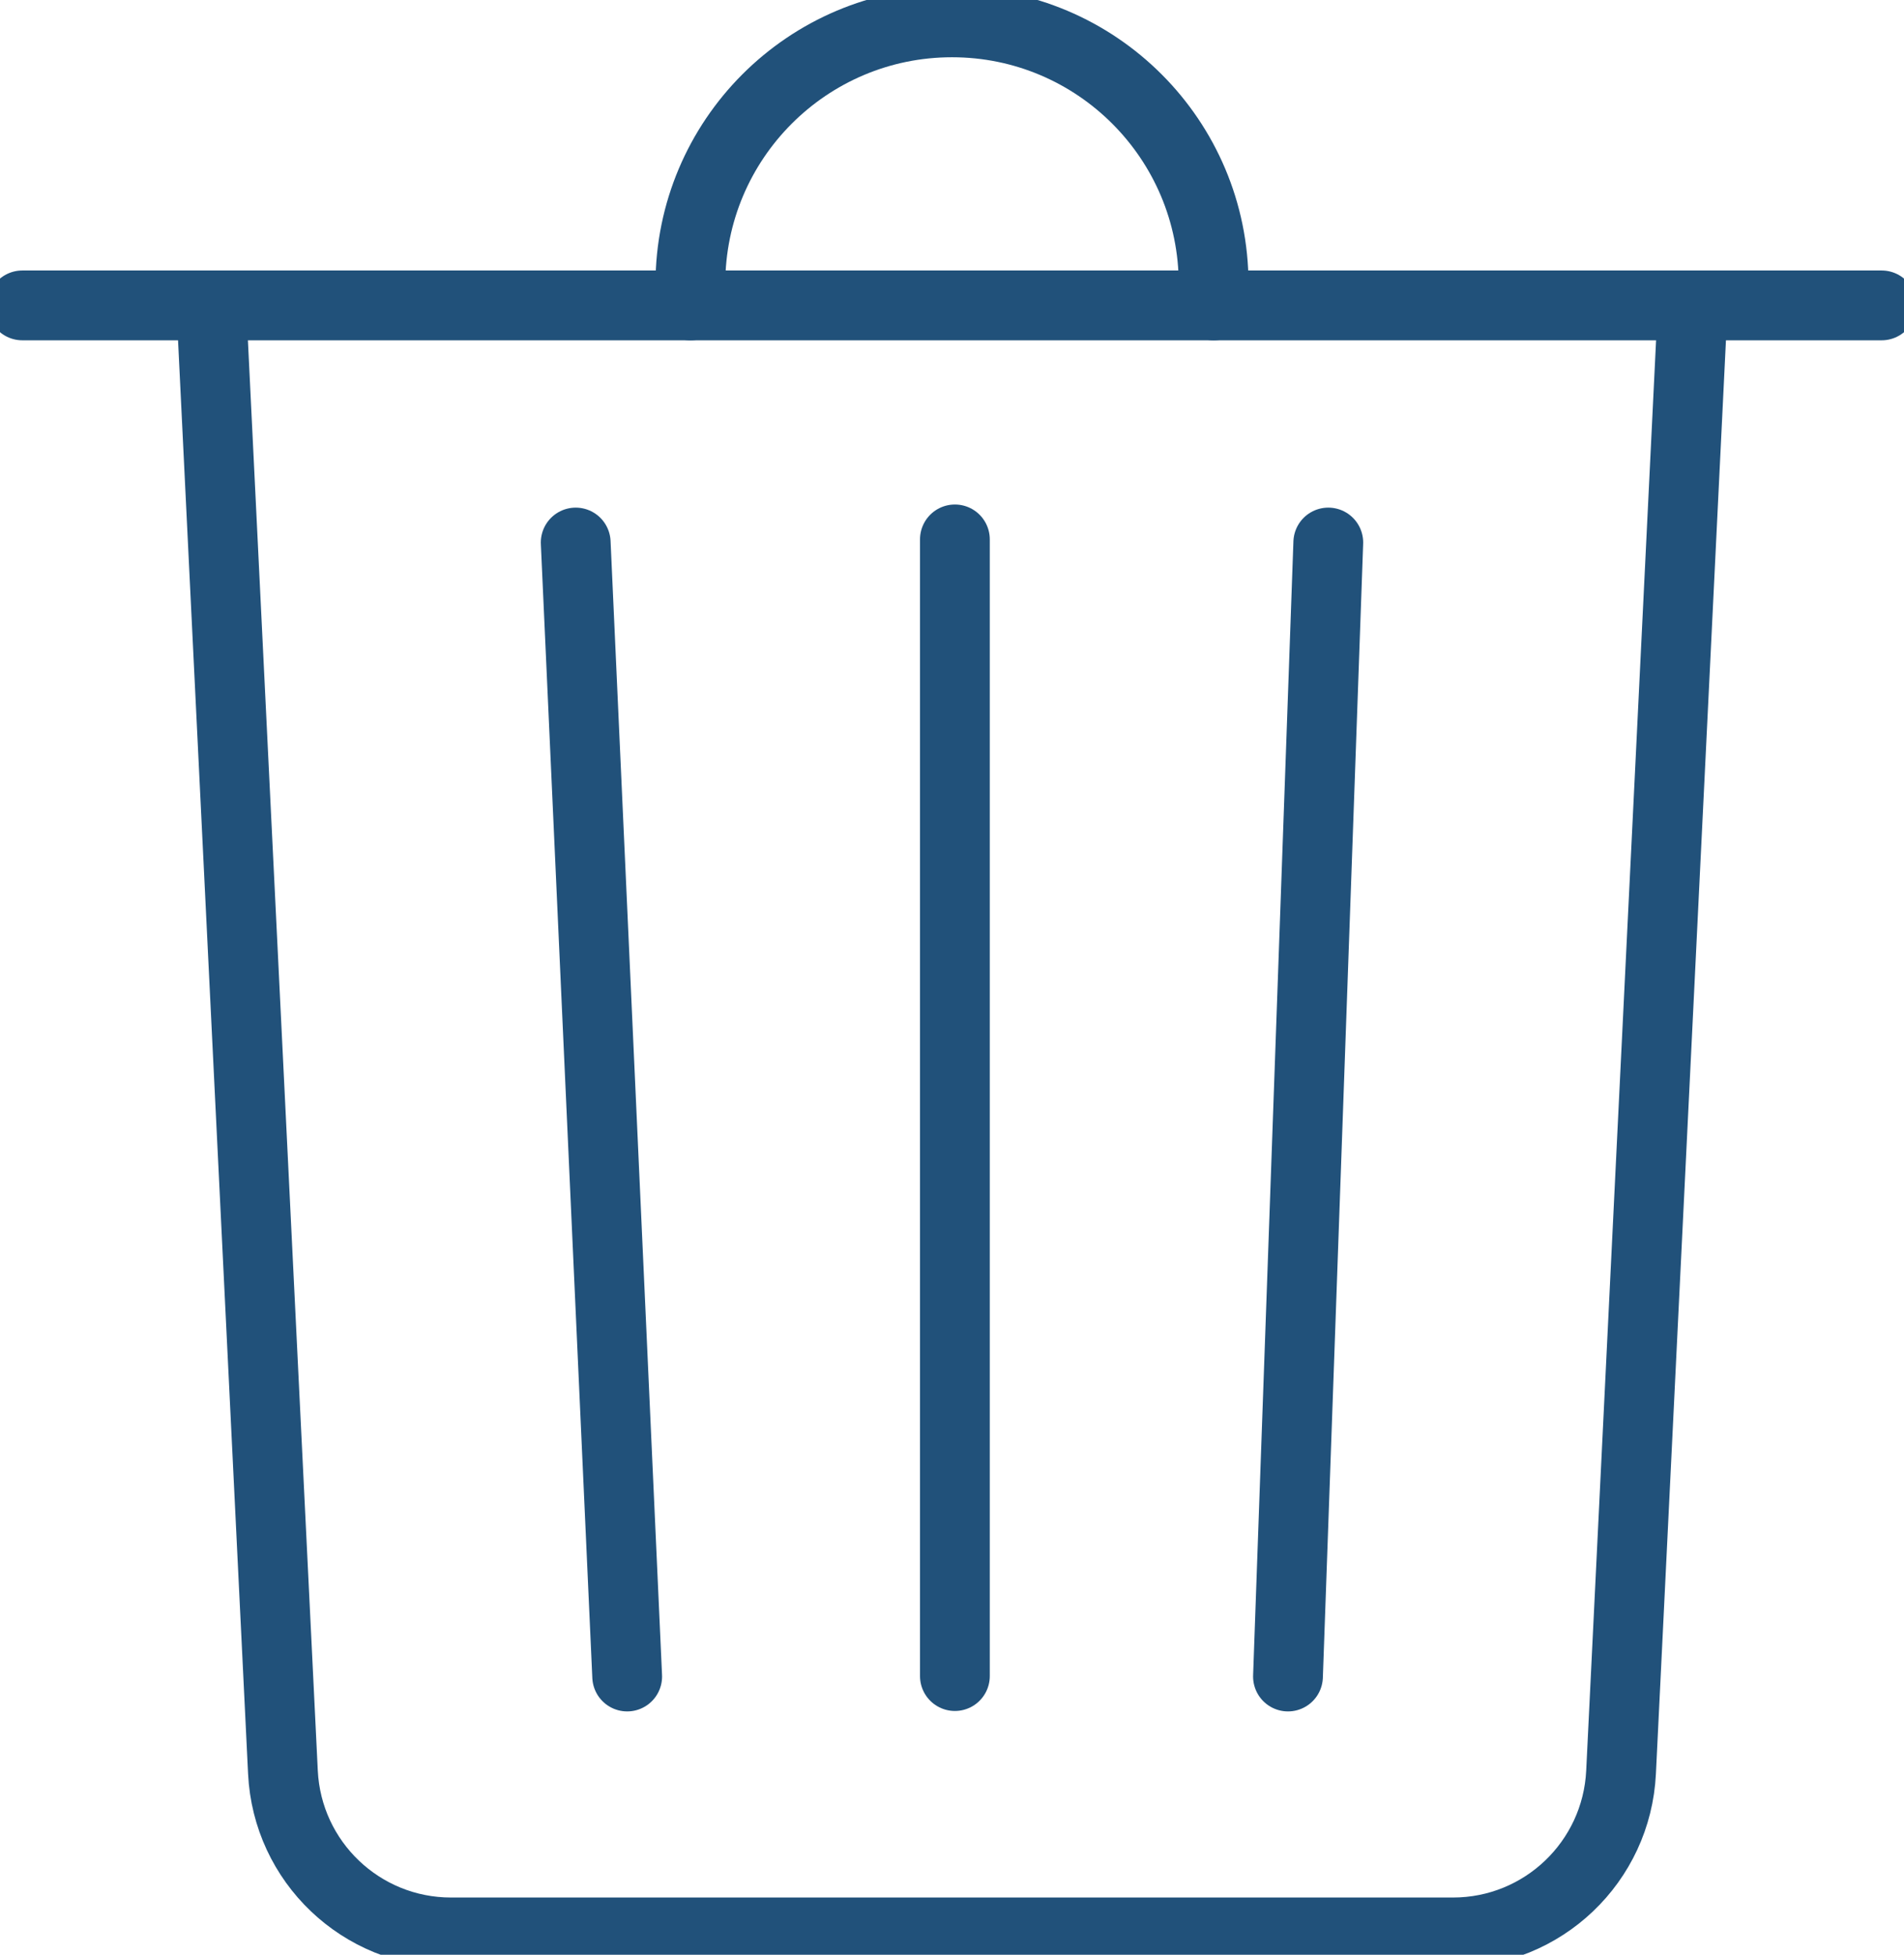
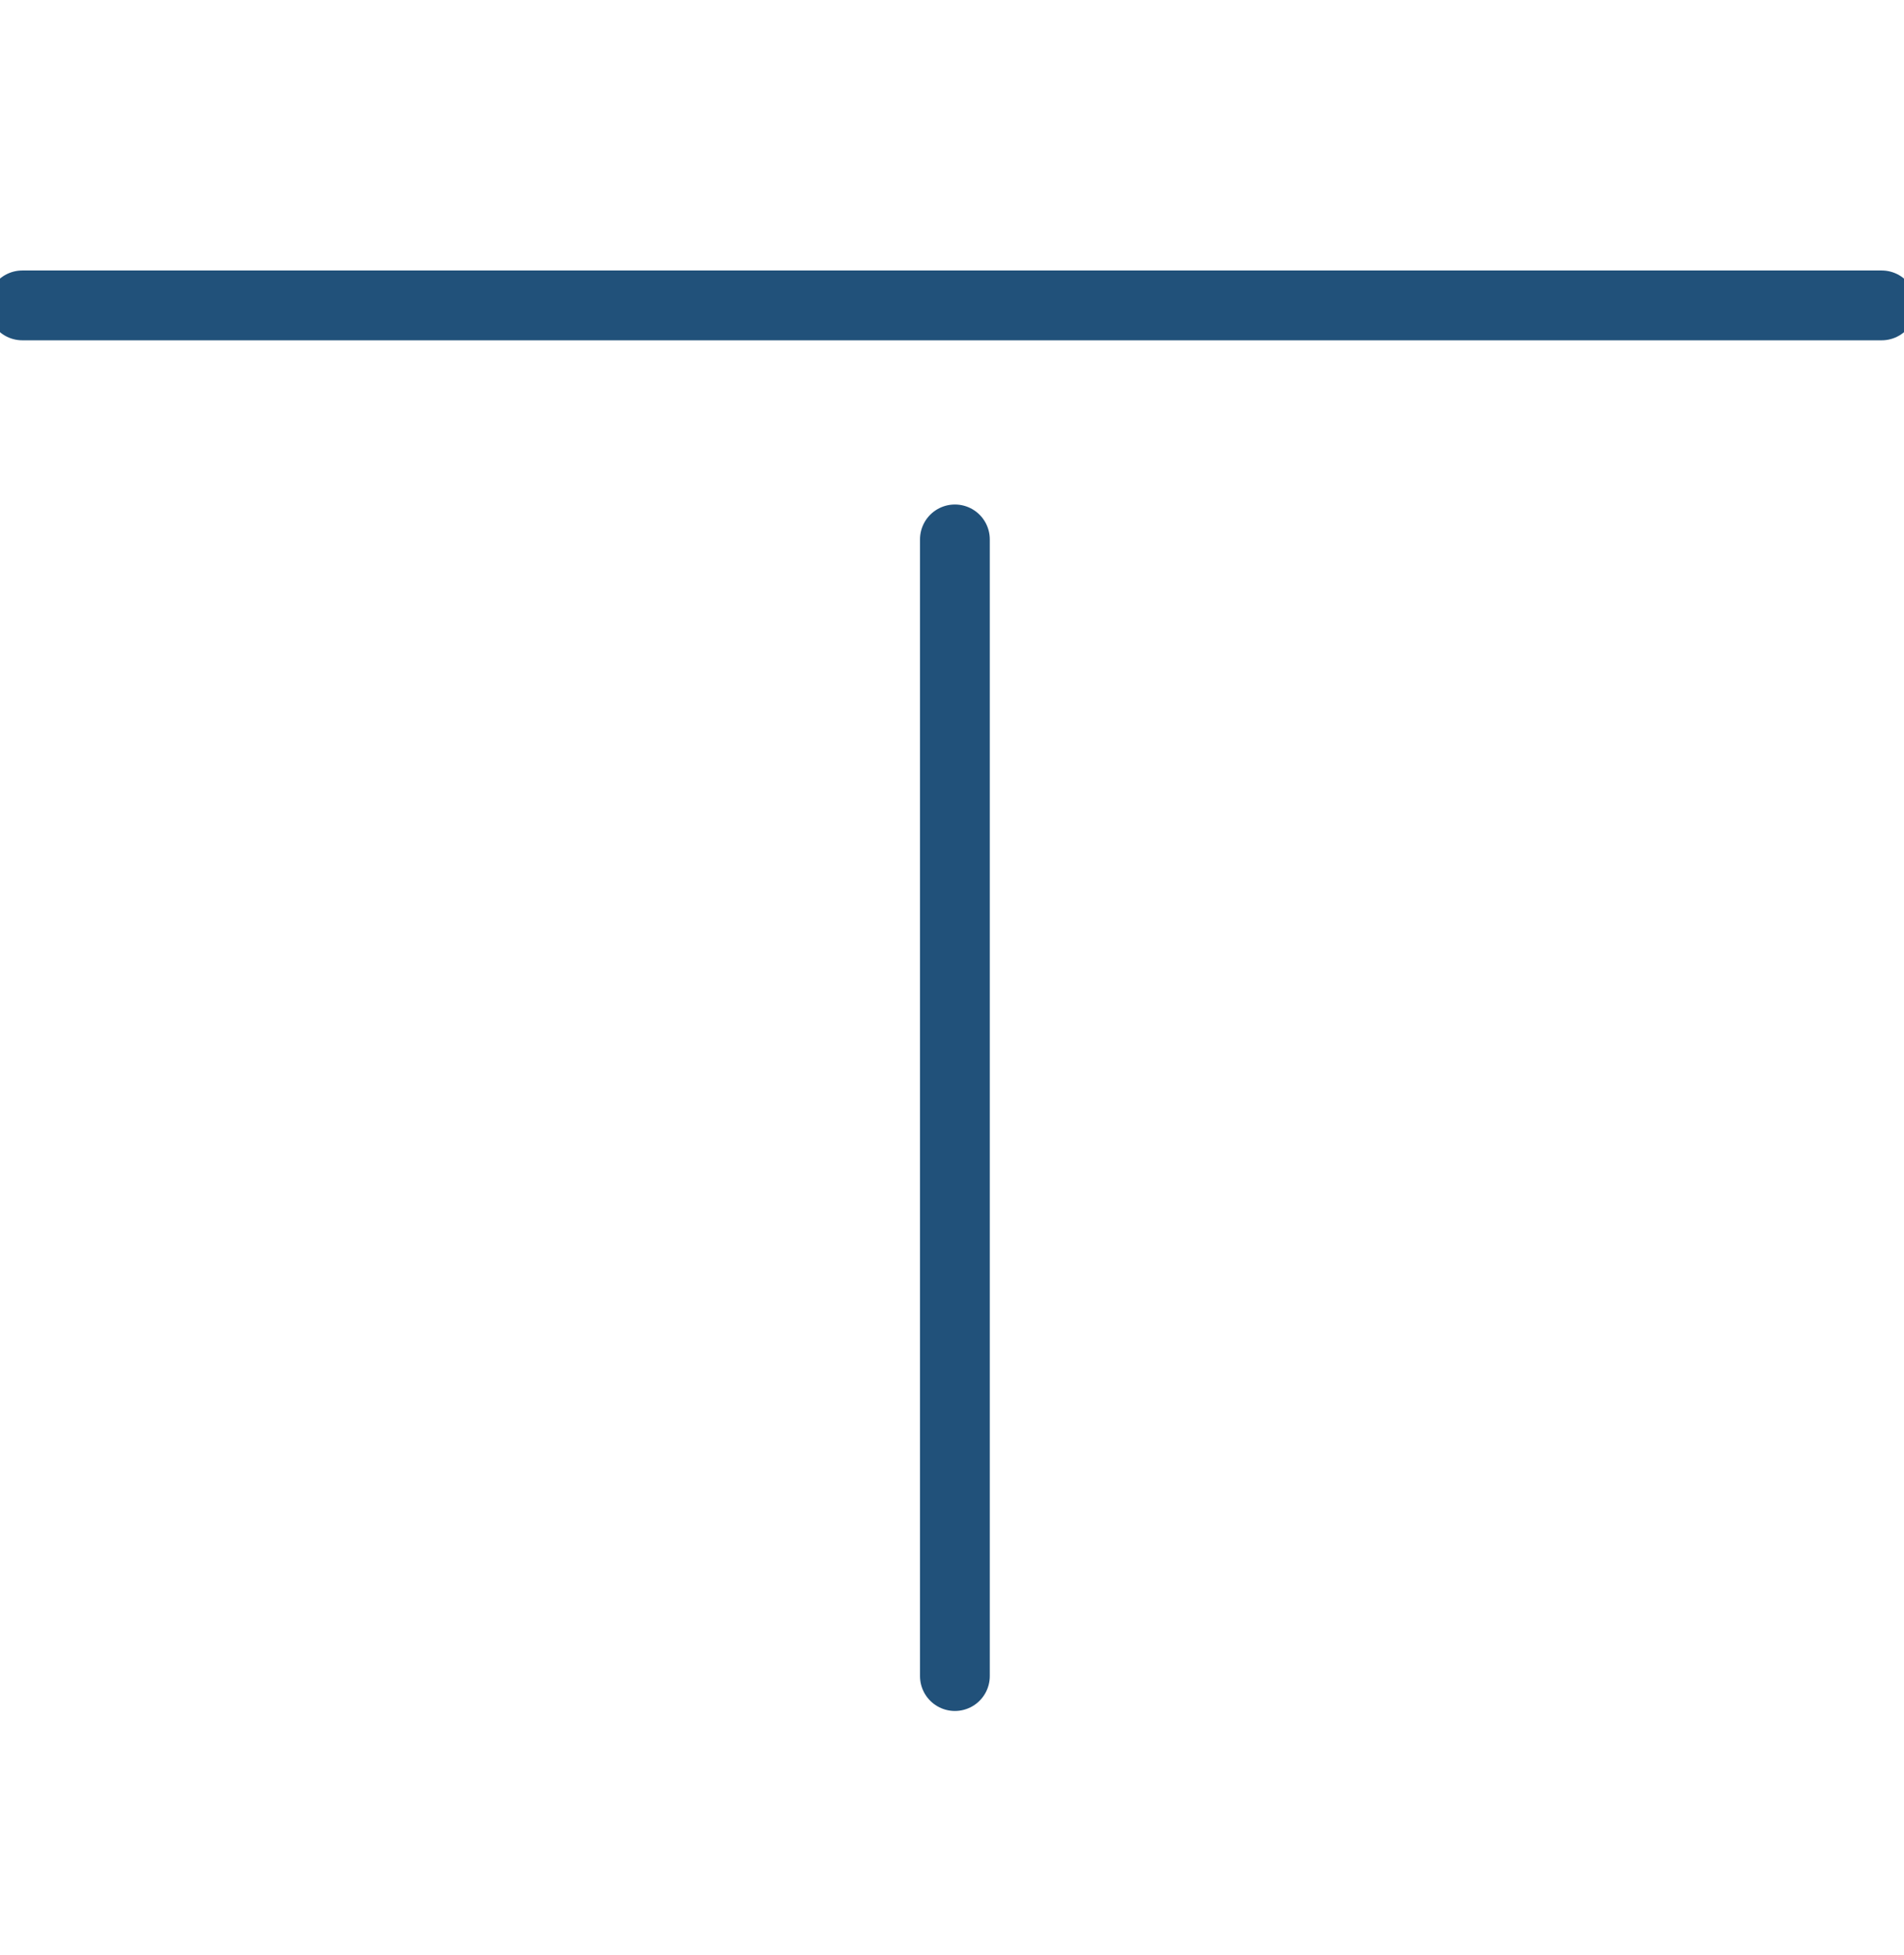
<svg xmlns="http://www.w3.org/2000/svg" version="1.1" fill="none" width="227.36" height="233.333" viewBox="0 0 227.36 233.333">
  <defs id="defs1" />
  <g id="g1" transform="translate(-1514.427,-1821.853)">
-     <path id="path311" d="M 1716.44,1860.72 1708,2033.4 c -0.52,10.707 -9.347,19.12 -20.067,19.12 H 1568.28 c -10.72,0 -19.547,-8.413 -20.067,-19.12 l -8.44,-172.68" stroke="#21517A" style="fill:none;stroke-width:8.333;stroke-linecap:round;stroke-linejoin:round;stroke-miterlimit:10;stroke-dasharray:none;stroke-opacity:1" />
-     <path id="path312" d="m 1659.347,1858.307 v -2.533 c 0,-17.253 -13.987,-31.253 -31.24,-31.253 v 0 c -17.253,0 -31.24,14 -31.24,31.253 v 2.533" stroke="#21517A" style="fill:none;stroke-width:8.333;stroke-linecap:round;stroke-linejoin:round;stroke-miterlimit:10;stroke-dasharray:none;stroke-opacity:1" />
    <path id="path313" d="M 1517.093,1858.307 H 1739.12" stroke="#21517A" style="fill:none;stroke-width:8.333;stroke-linecap:round;stroke-linejoin:round;stroke-miterlimit:10;stroke-dasharray:none;stroke-opacity:1" />
-     <path id="path314" d="m 1583.173,1886.613 6.147,135.36" stroke="#21517A" style="fill:none;stroke-width:8.333;stroke-linecap:round;stroke-linejoin:round;stroke-miterlimit:10;stroke-dasharray:none;stroke-opacity:1" />
    <path id="path315" d="m 1628.453,1886.24 v 135.68" stroke="#21517A" style="fill:none;stroke-width:8.333;stroke-linecap:round;stroke-linejoin:round;stroke-miterlimit:10;stroke-dasharray:none;stroke-opacity:1" />
-     <path id="path316" d="m 1673.04,1886.613 -4.813,135.36" stroke="#21517A" style="fill:none;stroke-width:8.333;stroke-linecap:round;stroke-linejoin:round;stroke-miterlimit:10;stroke-dasharray:none;stroke-opacity:1" />
  </g>
</svg>